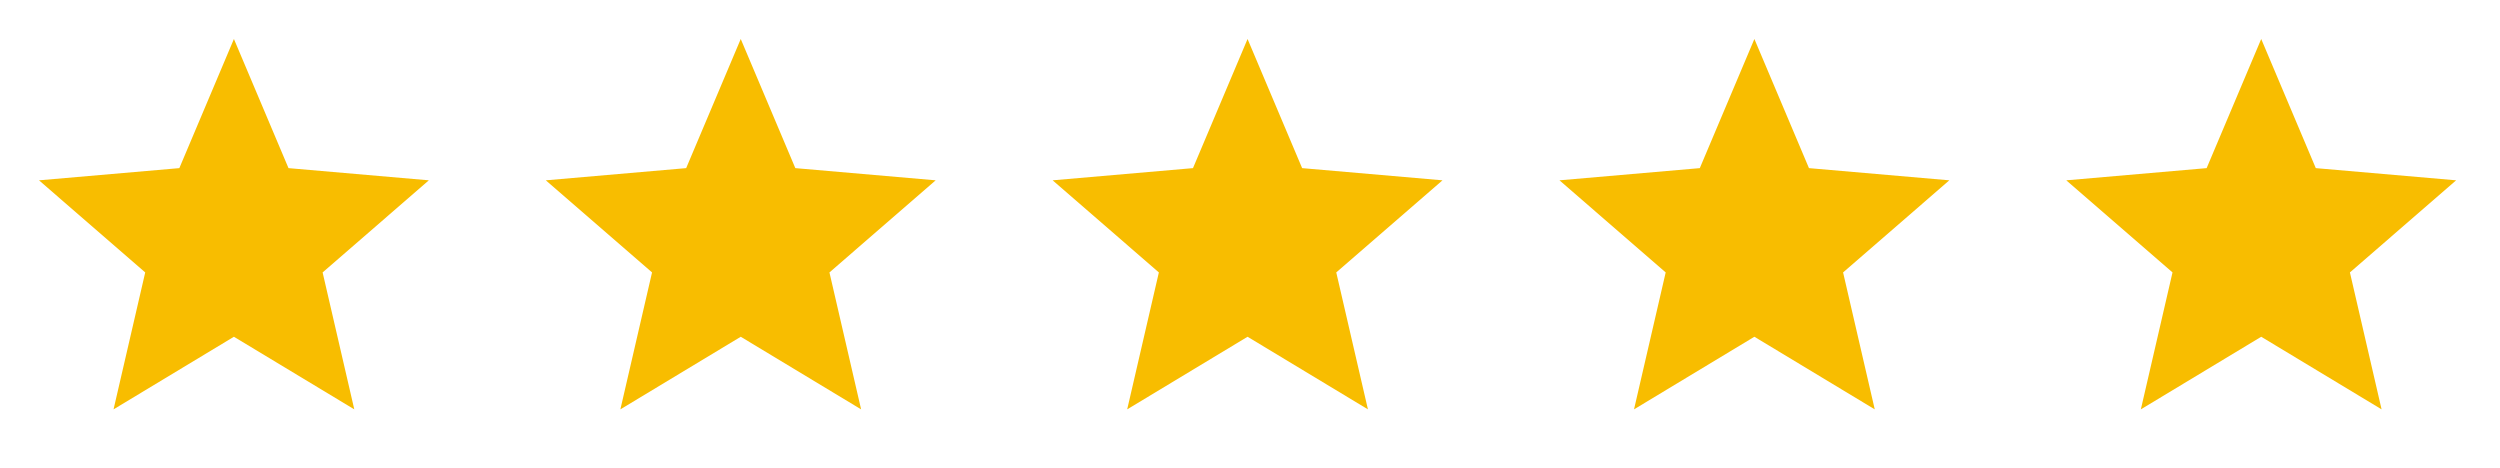
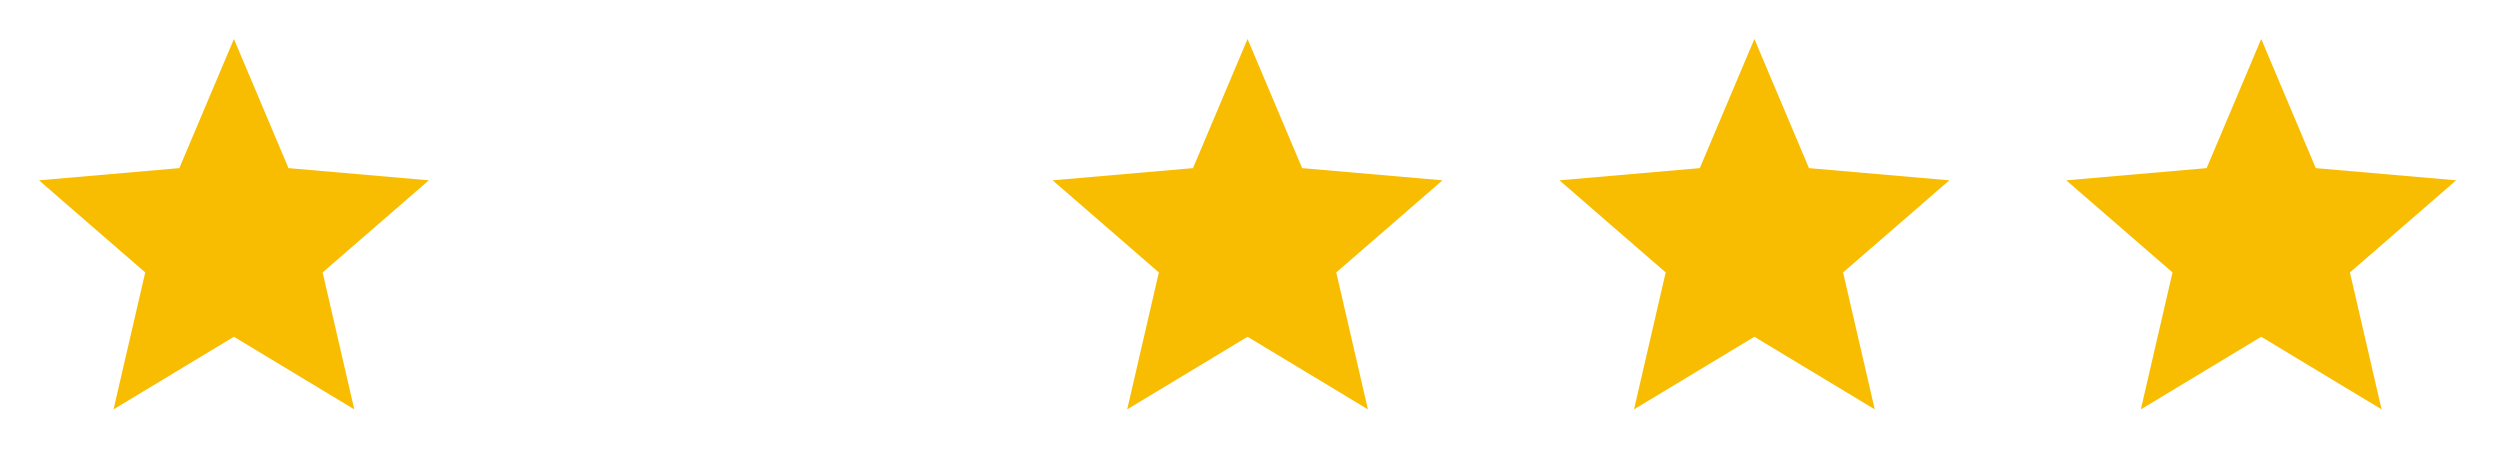
<svg xmlns="http://www.w3.org/2000/svg" width="171" height="32" viewBox="0 0 171 32" fill="none">
  <path d="M7.767 28L9.933 18.634L2.667 12.334L12.267 11.5L16 2.667L19.733 11.5L29.333 12.334L22.067 18.634L24.233 28L16 23.034L7.767 28Z" fill="#F8BD00" />
-   <path d="M42.434 28L44.6 18.634L37.334 12.334L46.934 11.5L50.667 2.667L54.4 11.5L64 12.334L56.734 18.634L58.9 28L50.667 23.034L42.434 28Z" fill="#F8BD00" />
  <path d="M77.1 28L79.266 18.634L72 12.334L81.6 11.5L85.333 2.667L89.066 11.5L98.666 12.334L91.4 18.634L93.566 28L85.333 23.034L77.1 28Z" fill="#F8BD00" />
  <path d="M111.767 28L113.933 18.634L106.667 12.334L116.267 11.5L120 2.667L123.733 11.5L133.333 12.334L126.067 18.634L128.233 28L120 23.034L111.767 28Z" fill="#F8BD00" />
  <path d="M146.434 28L148.6 18.634L141.334 12.334L150.934 11.5L154.667 2.667L158.4 11.5L168 12.334L160.734 18.634L162.9 28L154.667 23.034L146.434 28Z" fill="#F8BD00" />
</svg>